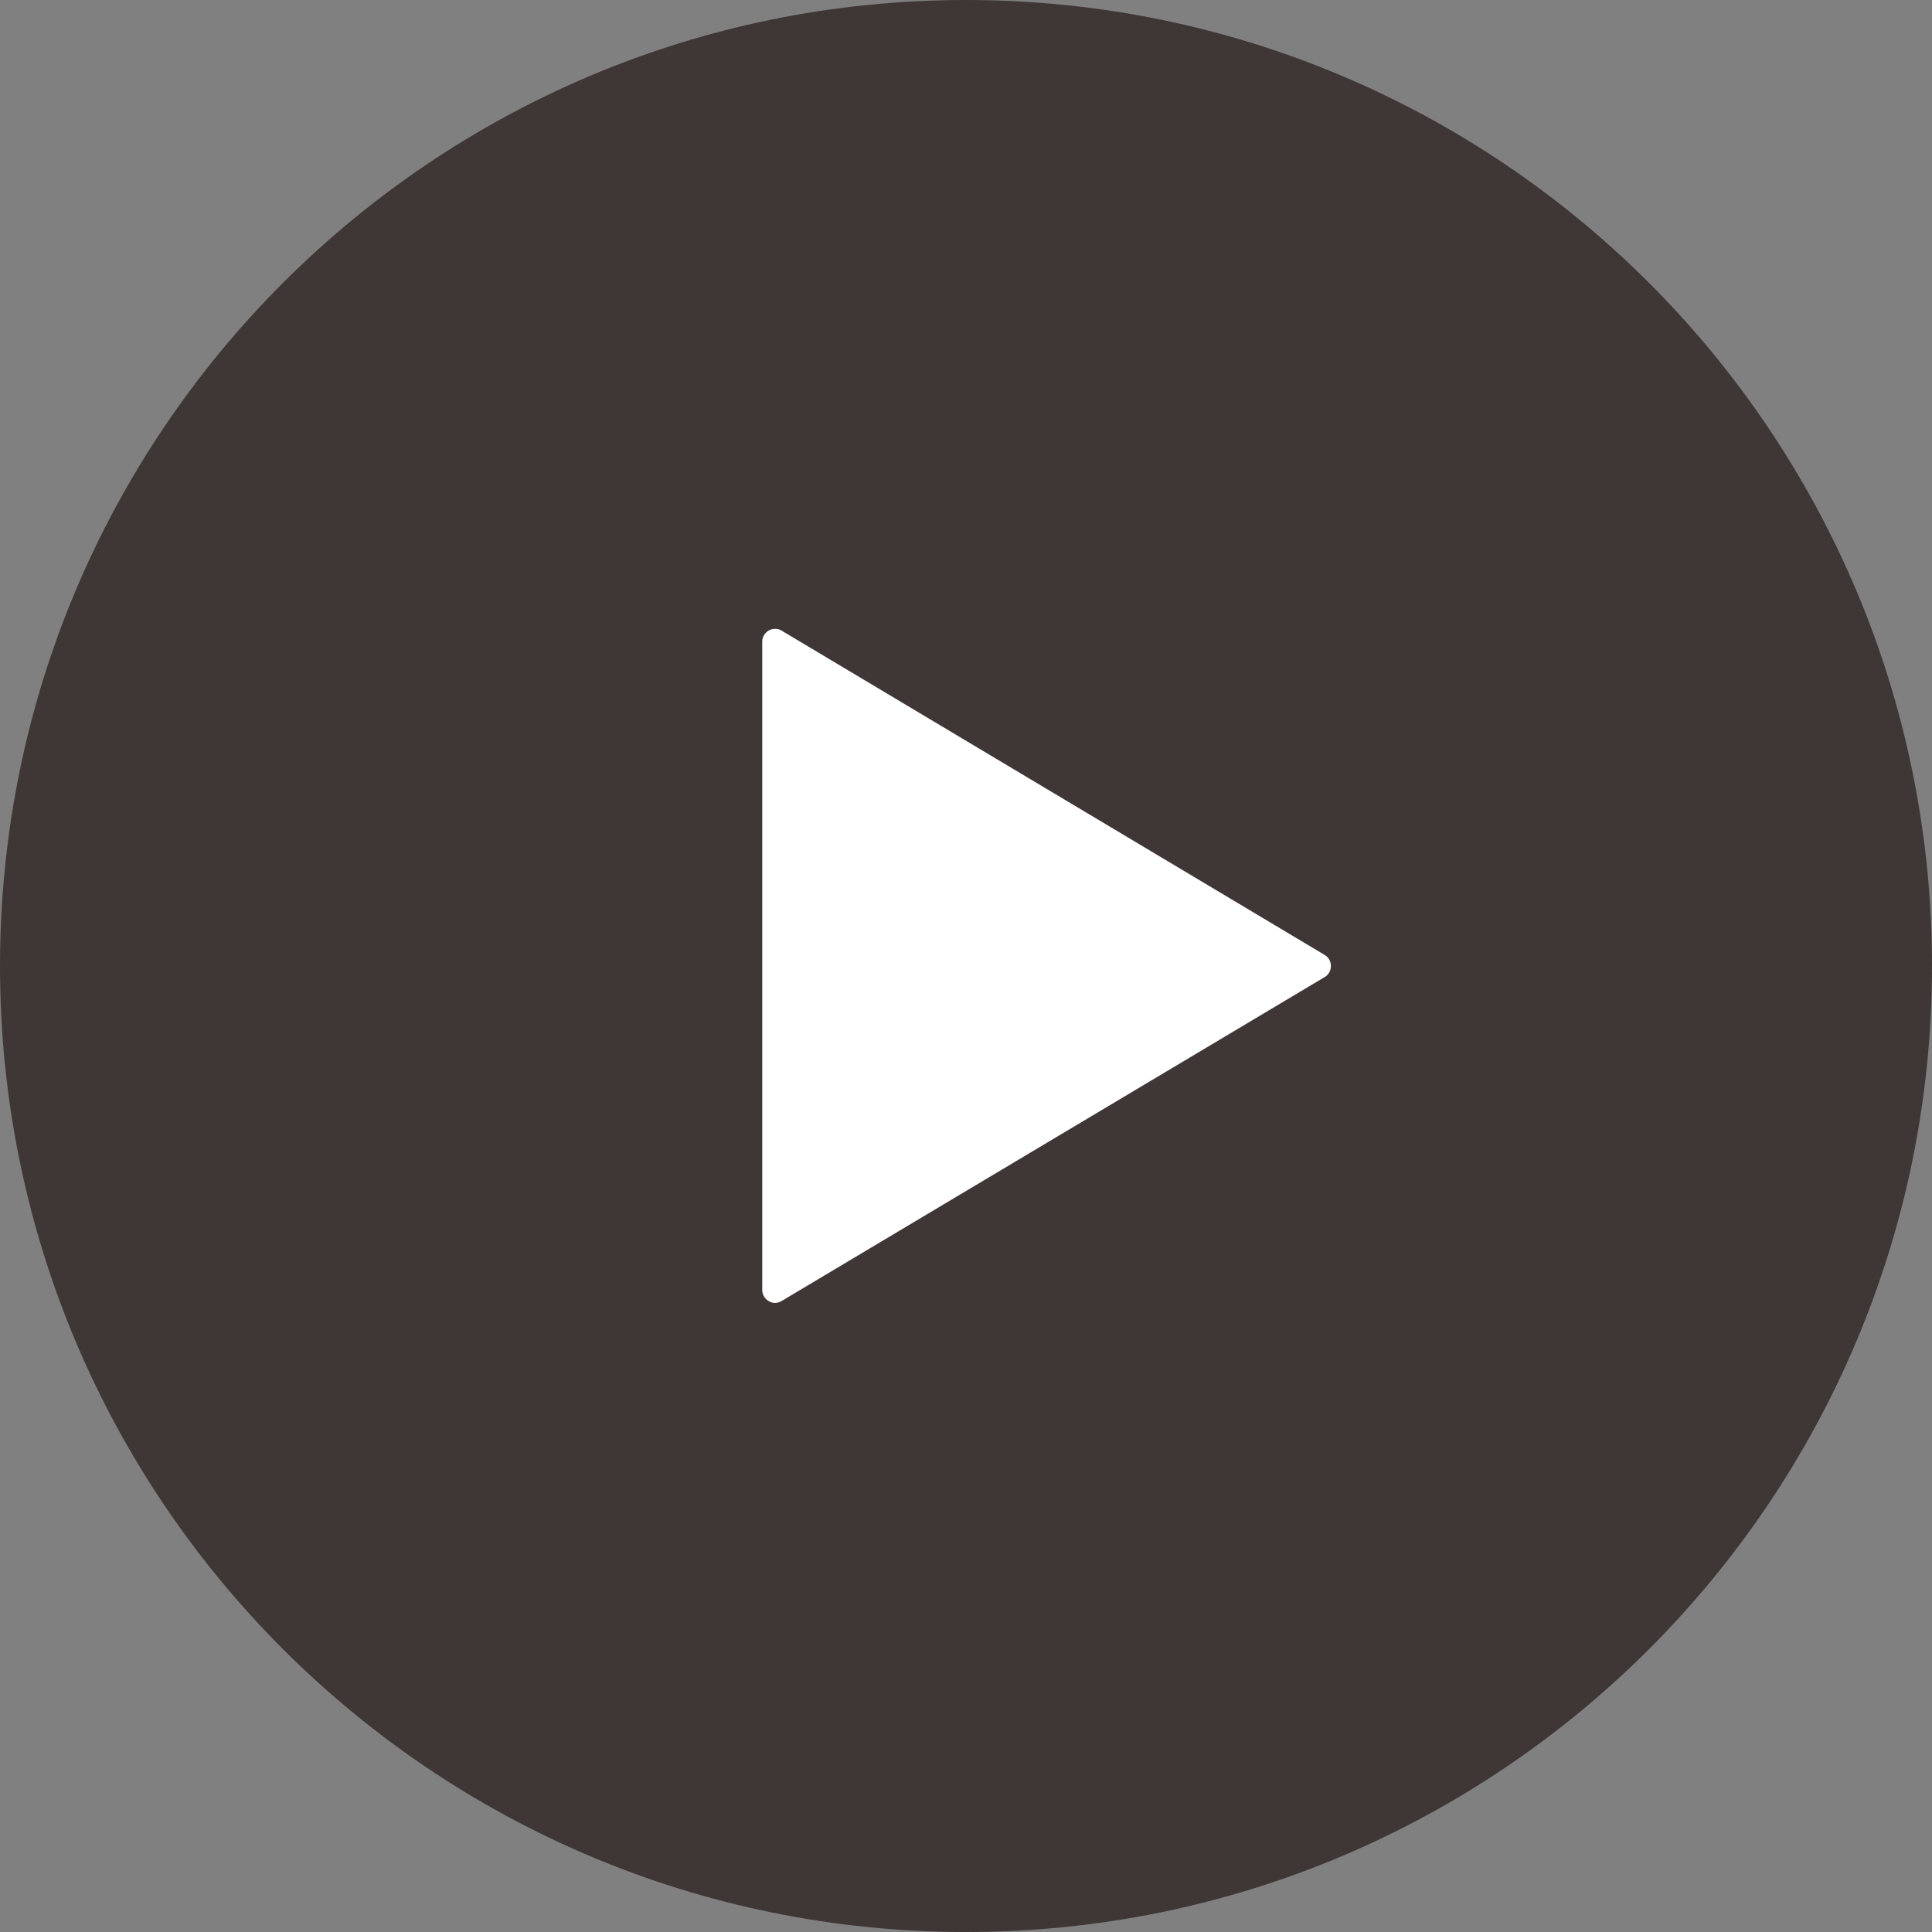
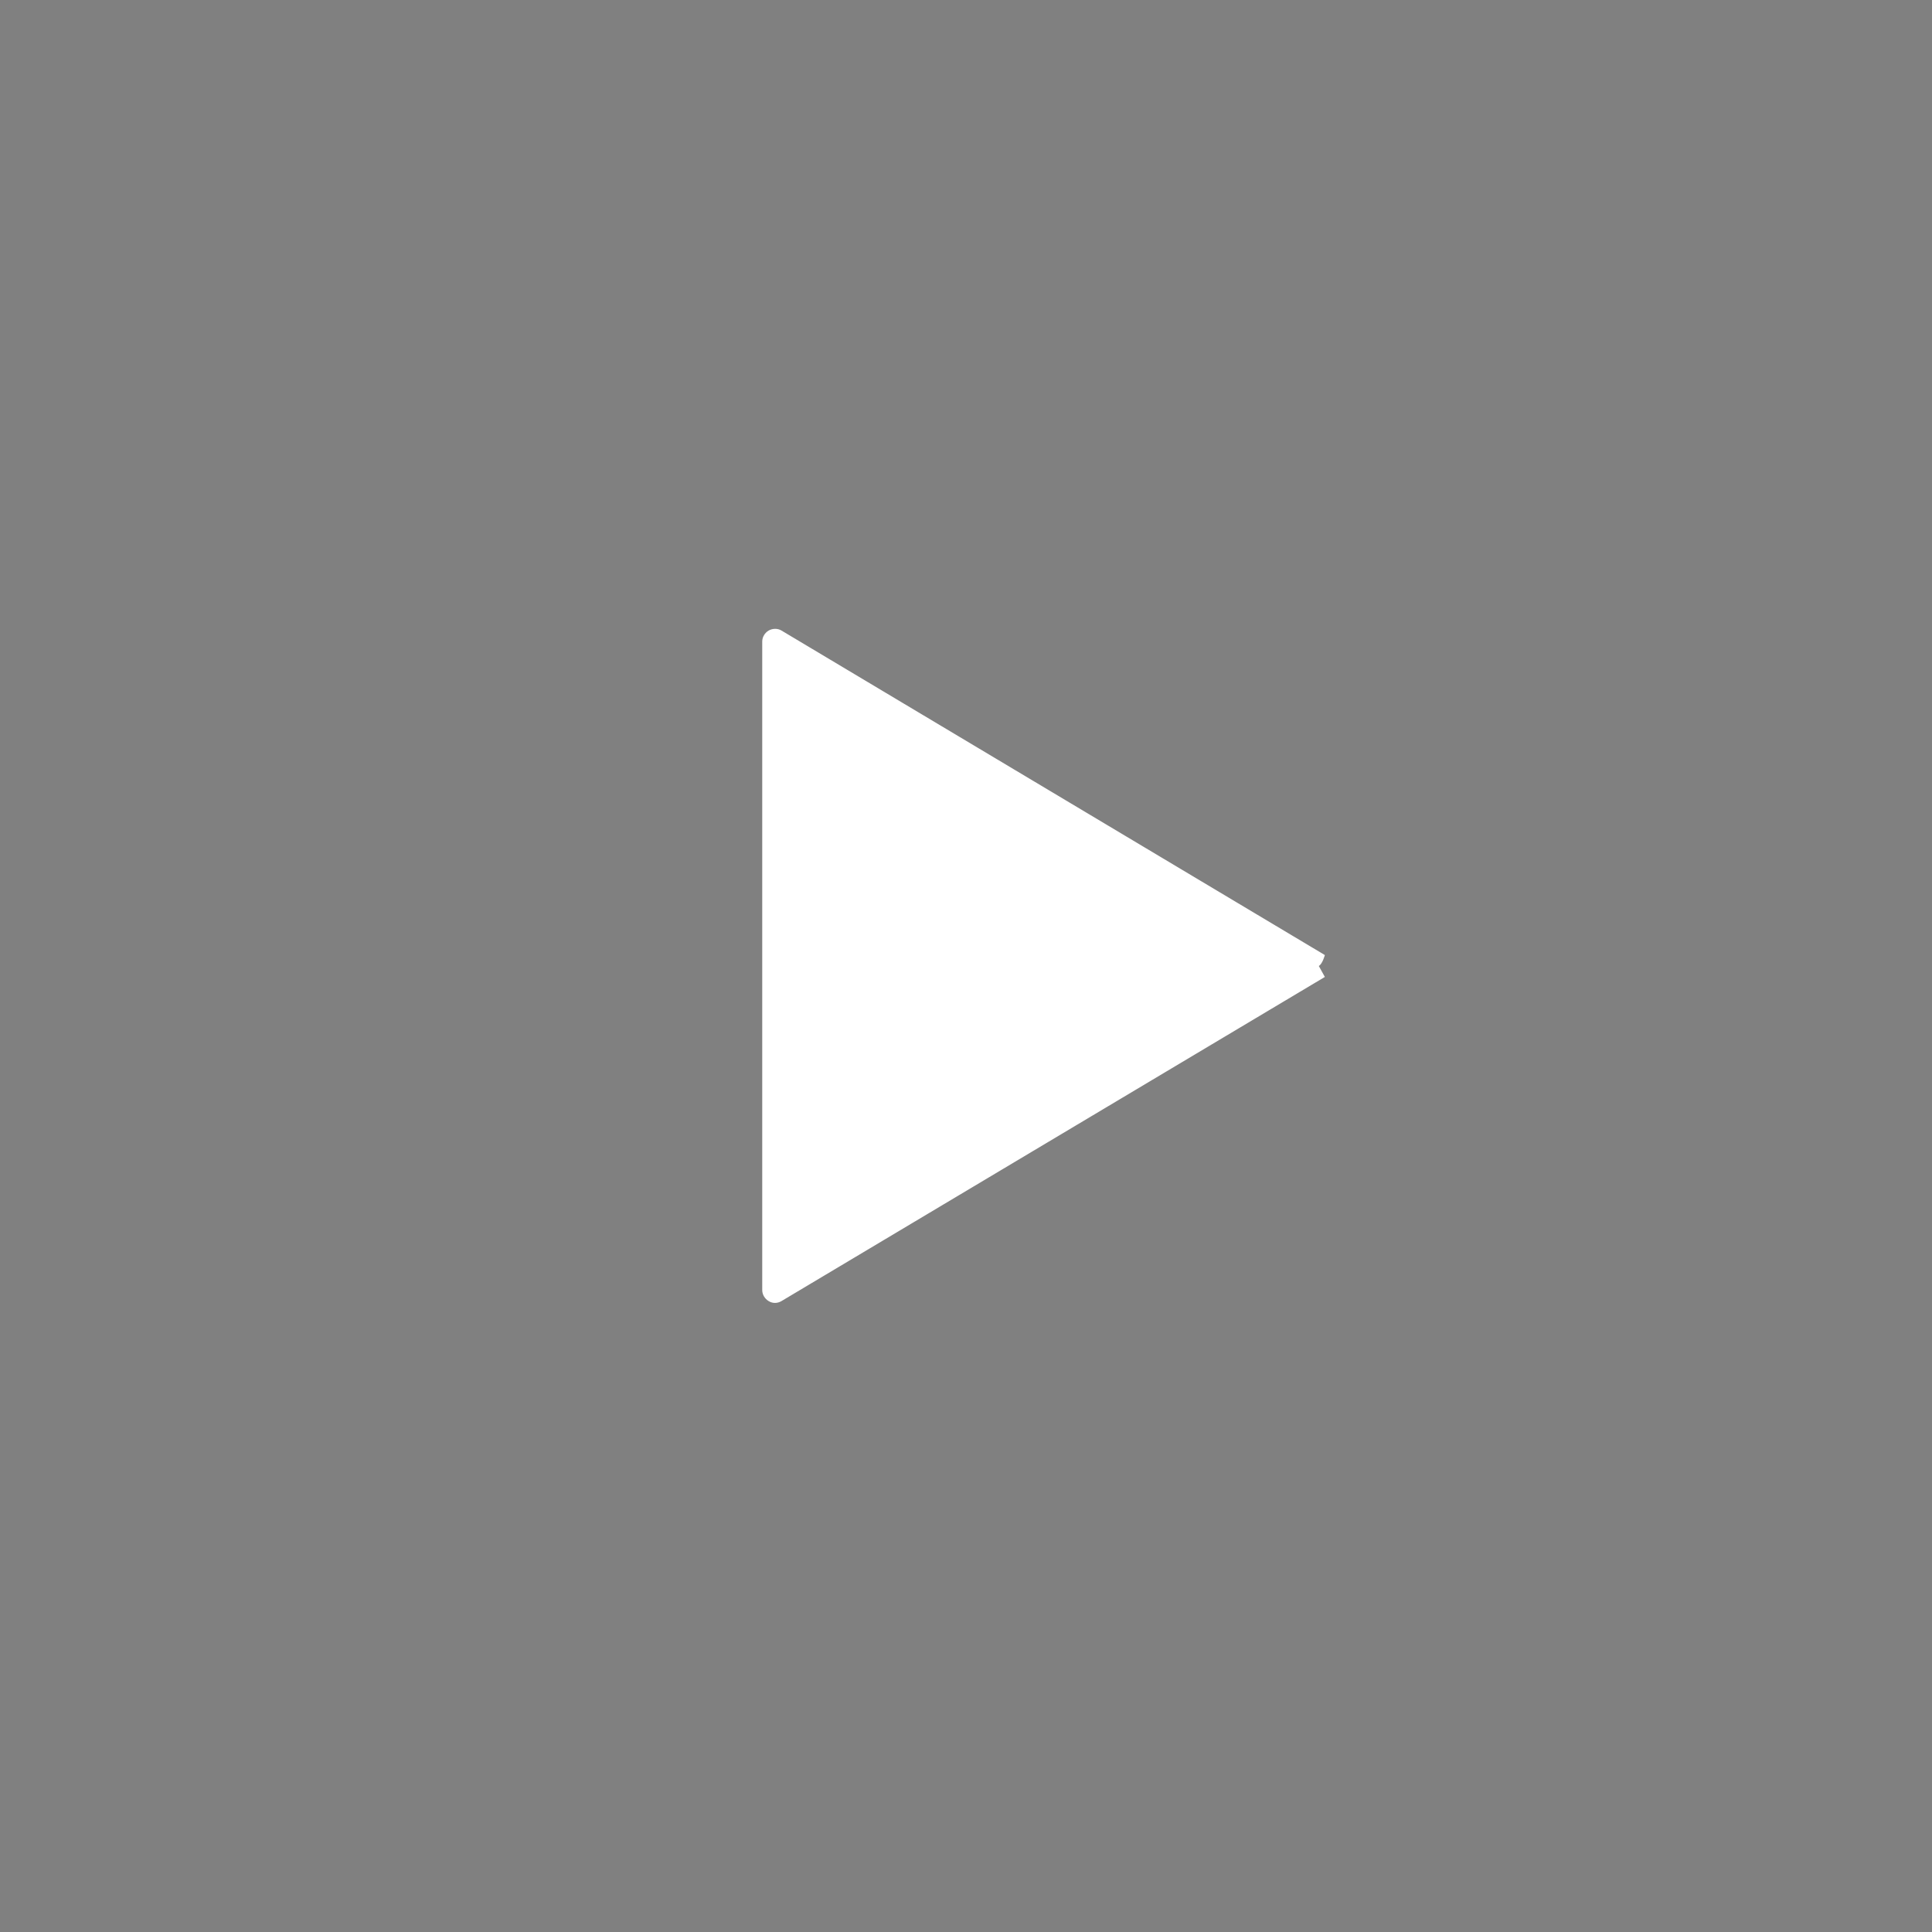
<svg xmlns="http://www.w3.org/2000/svg" version="1.1" viewBox="0 0 512 512">
  <rect x="0" y="0" width="512" height="512" fill="#808080" stroke="none" />
  <defs>
    <style>
      .cls-1 {
        fill: #231815;
      }

      .cls-2 {
        fill: #fff;
      }

      .cls-3 {
        opacity: .7;
      }
    </style>
  </defs>
  <g>
    <g id="_x32_">
      <g class="cls-3">
-         <path class="cls-1" d="M256,0C114.6,0,0,114.6,0,256s114.6,256,256,256,256-114.6,256-256S397.4,0,256,0Z" />
-       </g>
-       <path class="cls-2" d="M351.1,258.9l-144,85.9c-1,.6-2.3.7-3.4,0-1-.6-1.7-1.7-1.7-2.9v-171.9c0-1.2.7-2.3,1.7-2.9,1.1-.6,2.4-.6,3.4,0l144,86c1,.6,1.6,1.7,1.6,2.9s-.6,2.3-1.6,2.9Z" />
+         </g>
+       <path class="cls-2" d="M351.1,258.9l-144,85.9c-1,.6-2.3.7-3.4,0-1-.6-1.7-1.7-1.7-2.9v-171.9c0-1.2.7-2.3,1.7-2.9,1.1-.6,2.4-.6,3.4,0l144,86s-.6,2.3-1.6,2.9Z" />
    </g>
  </g>
</svg>